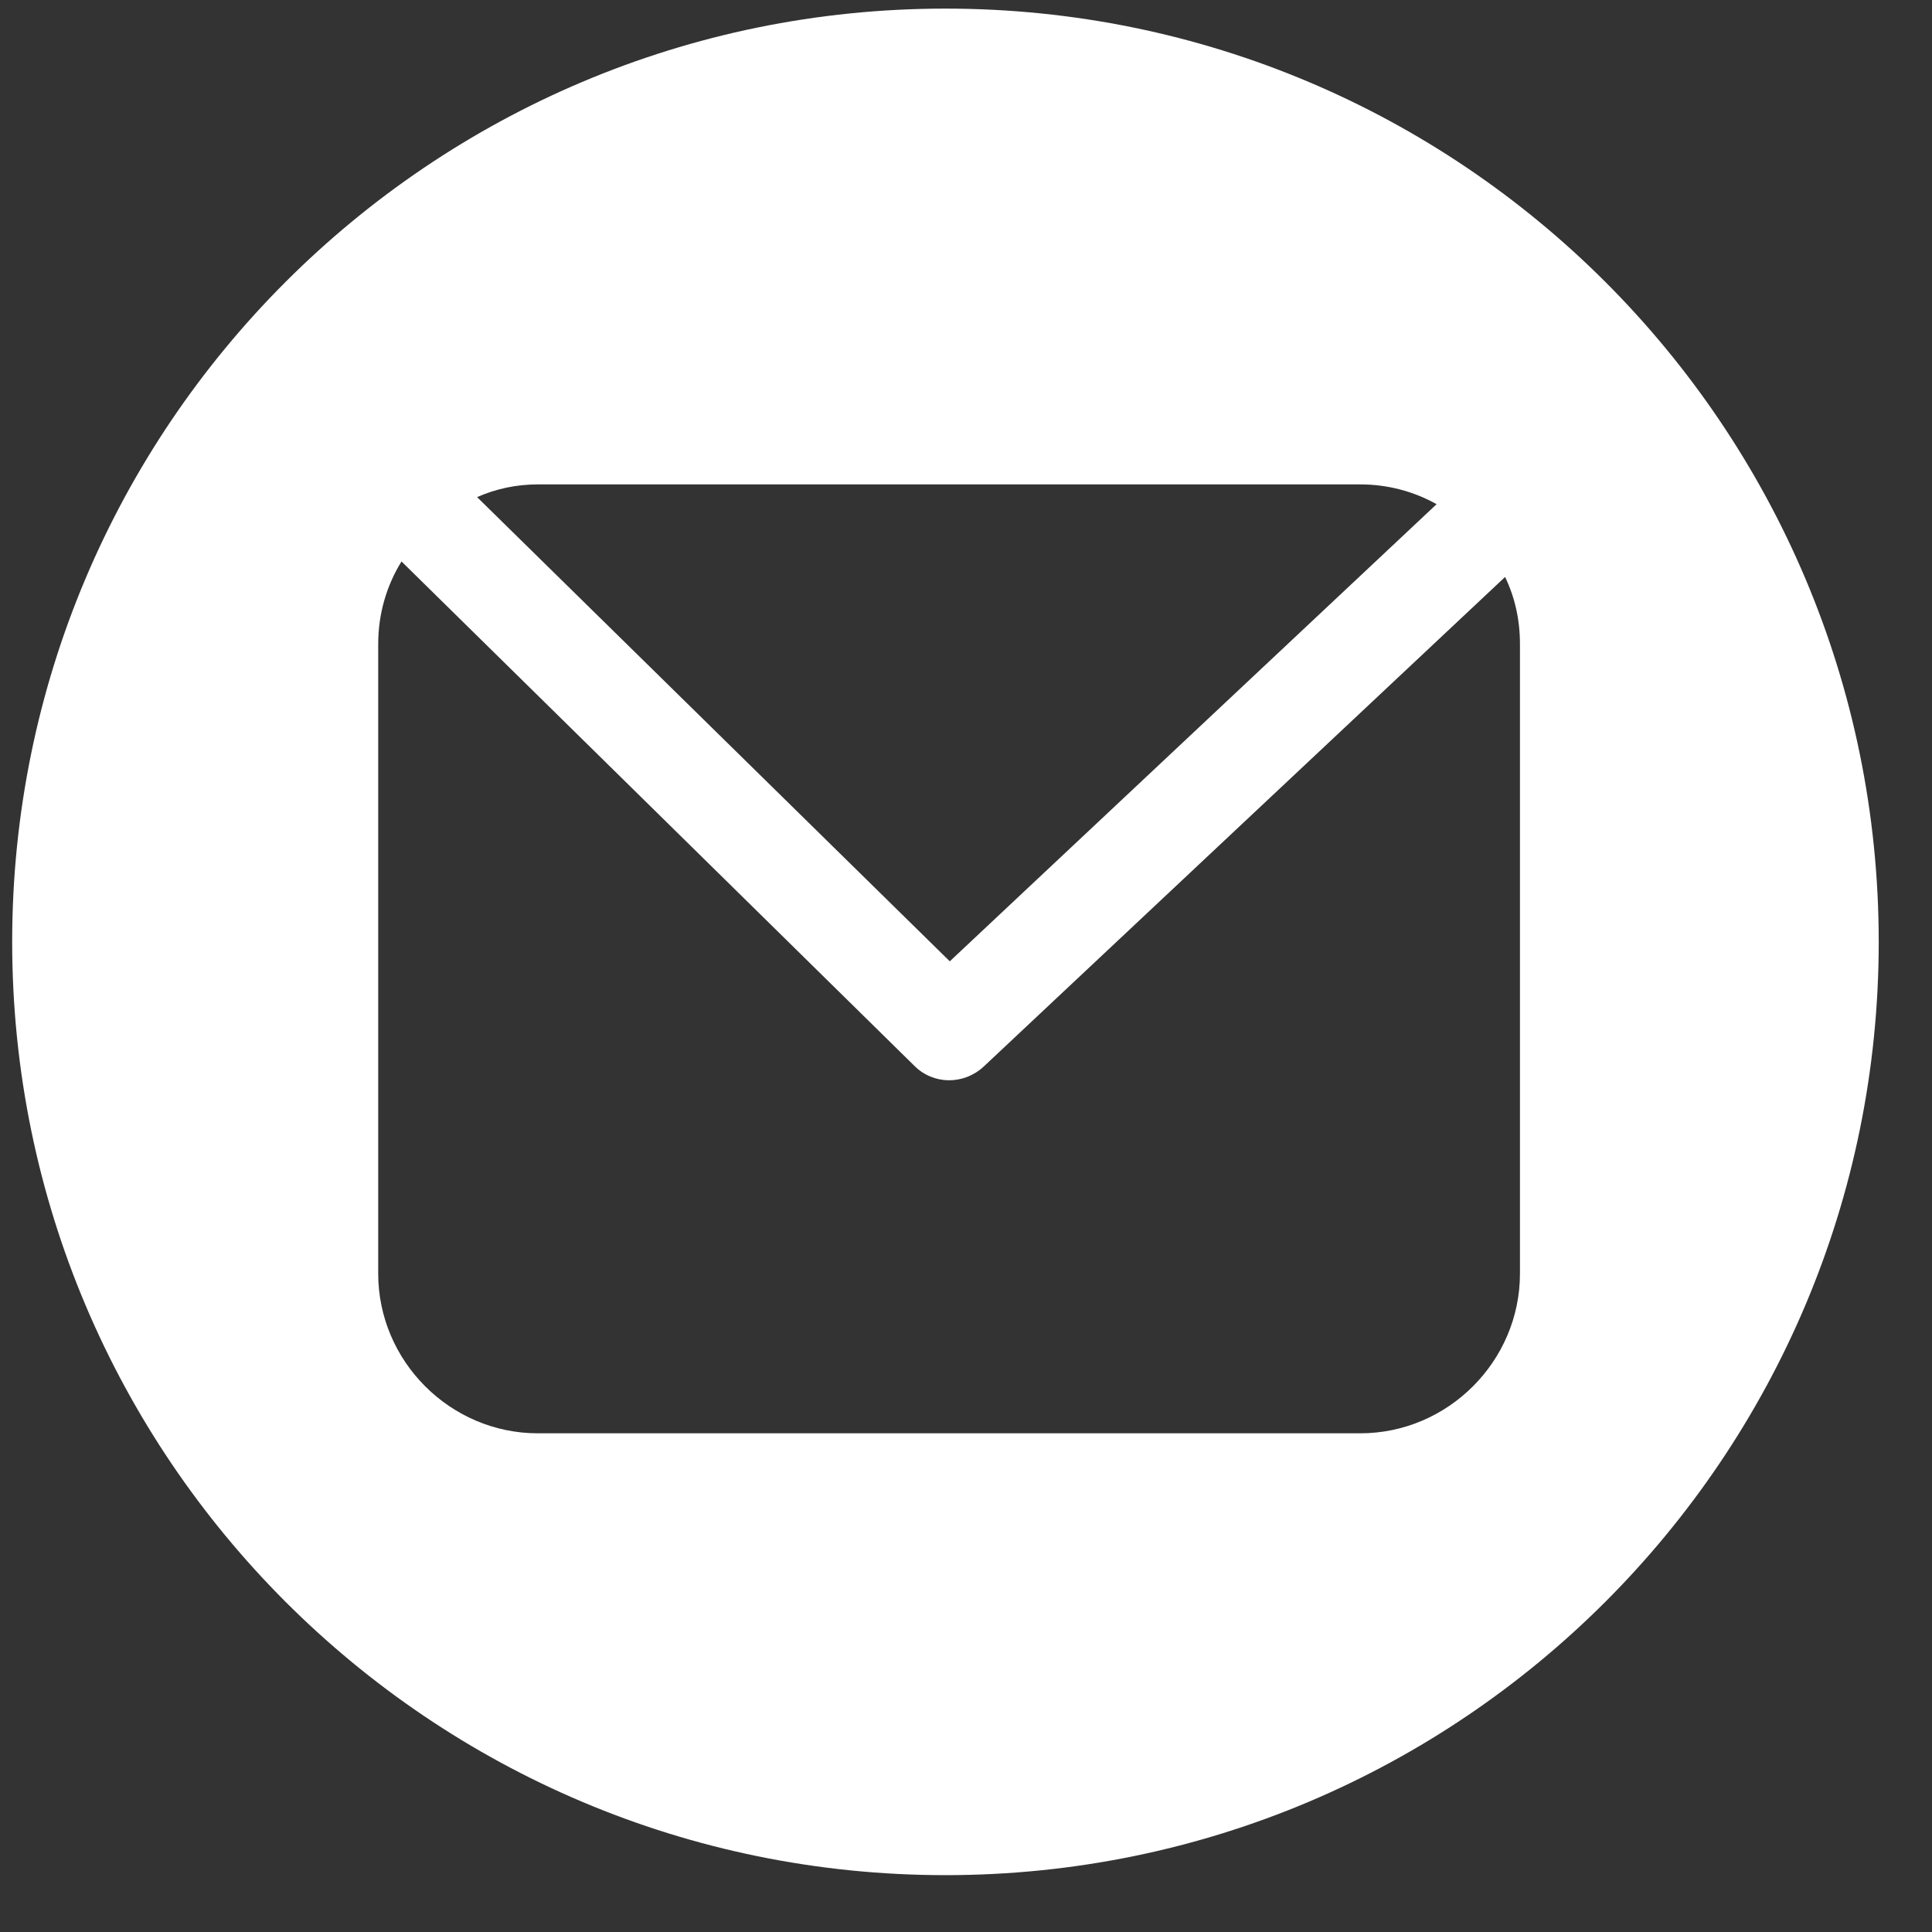
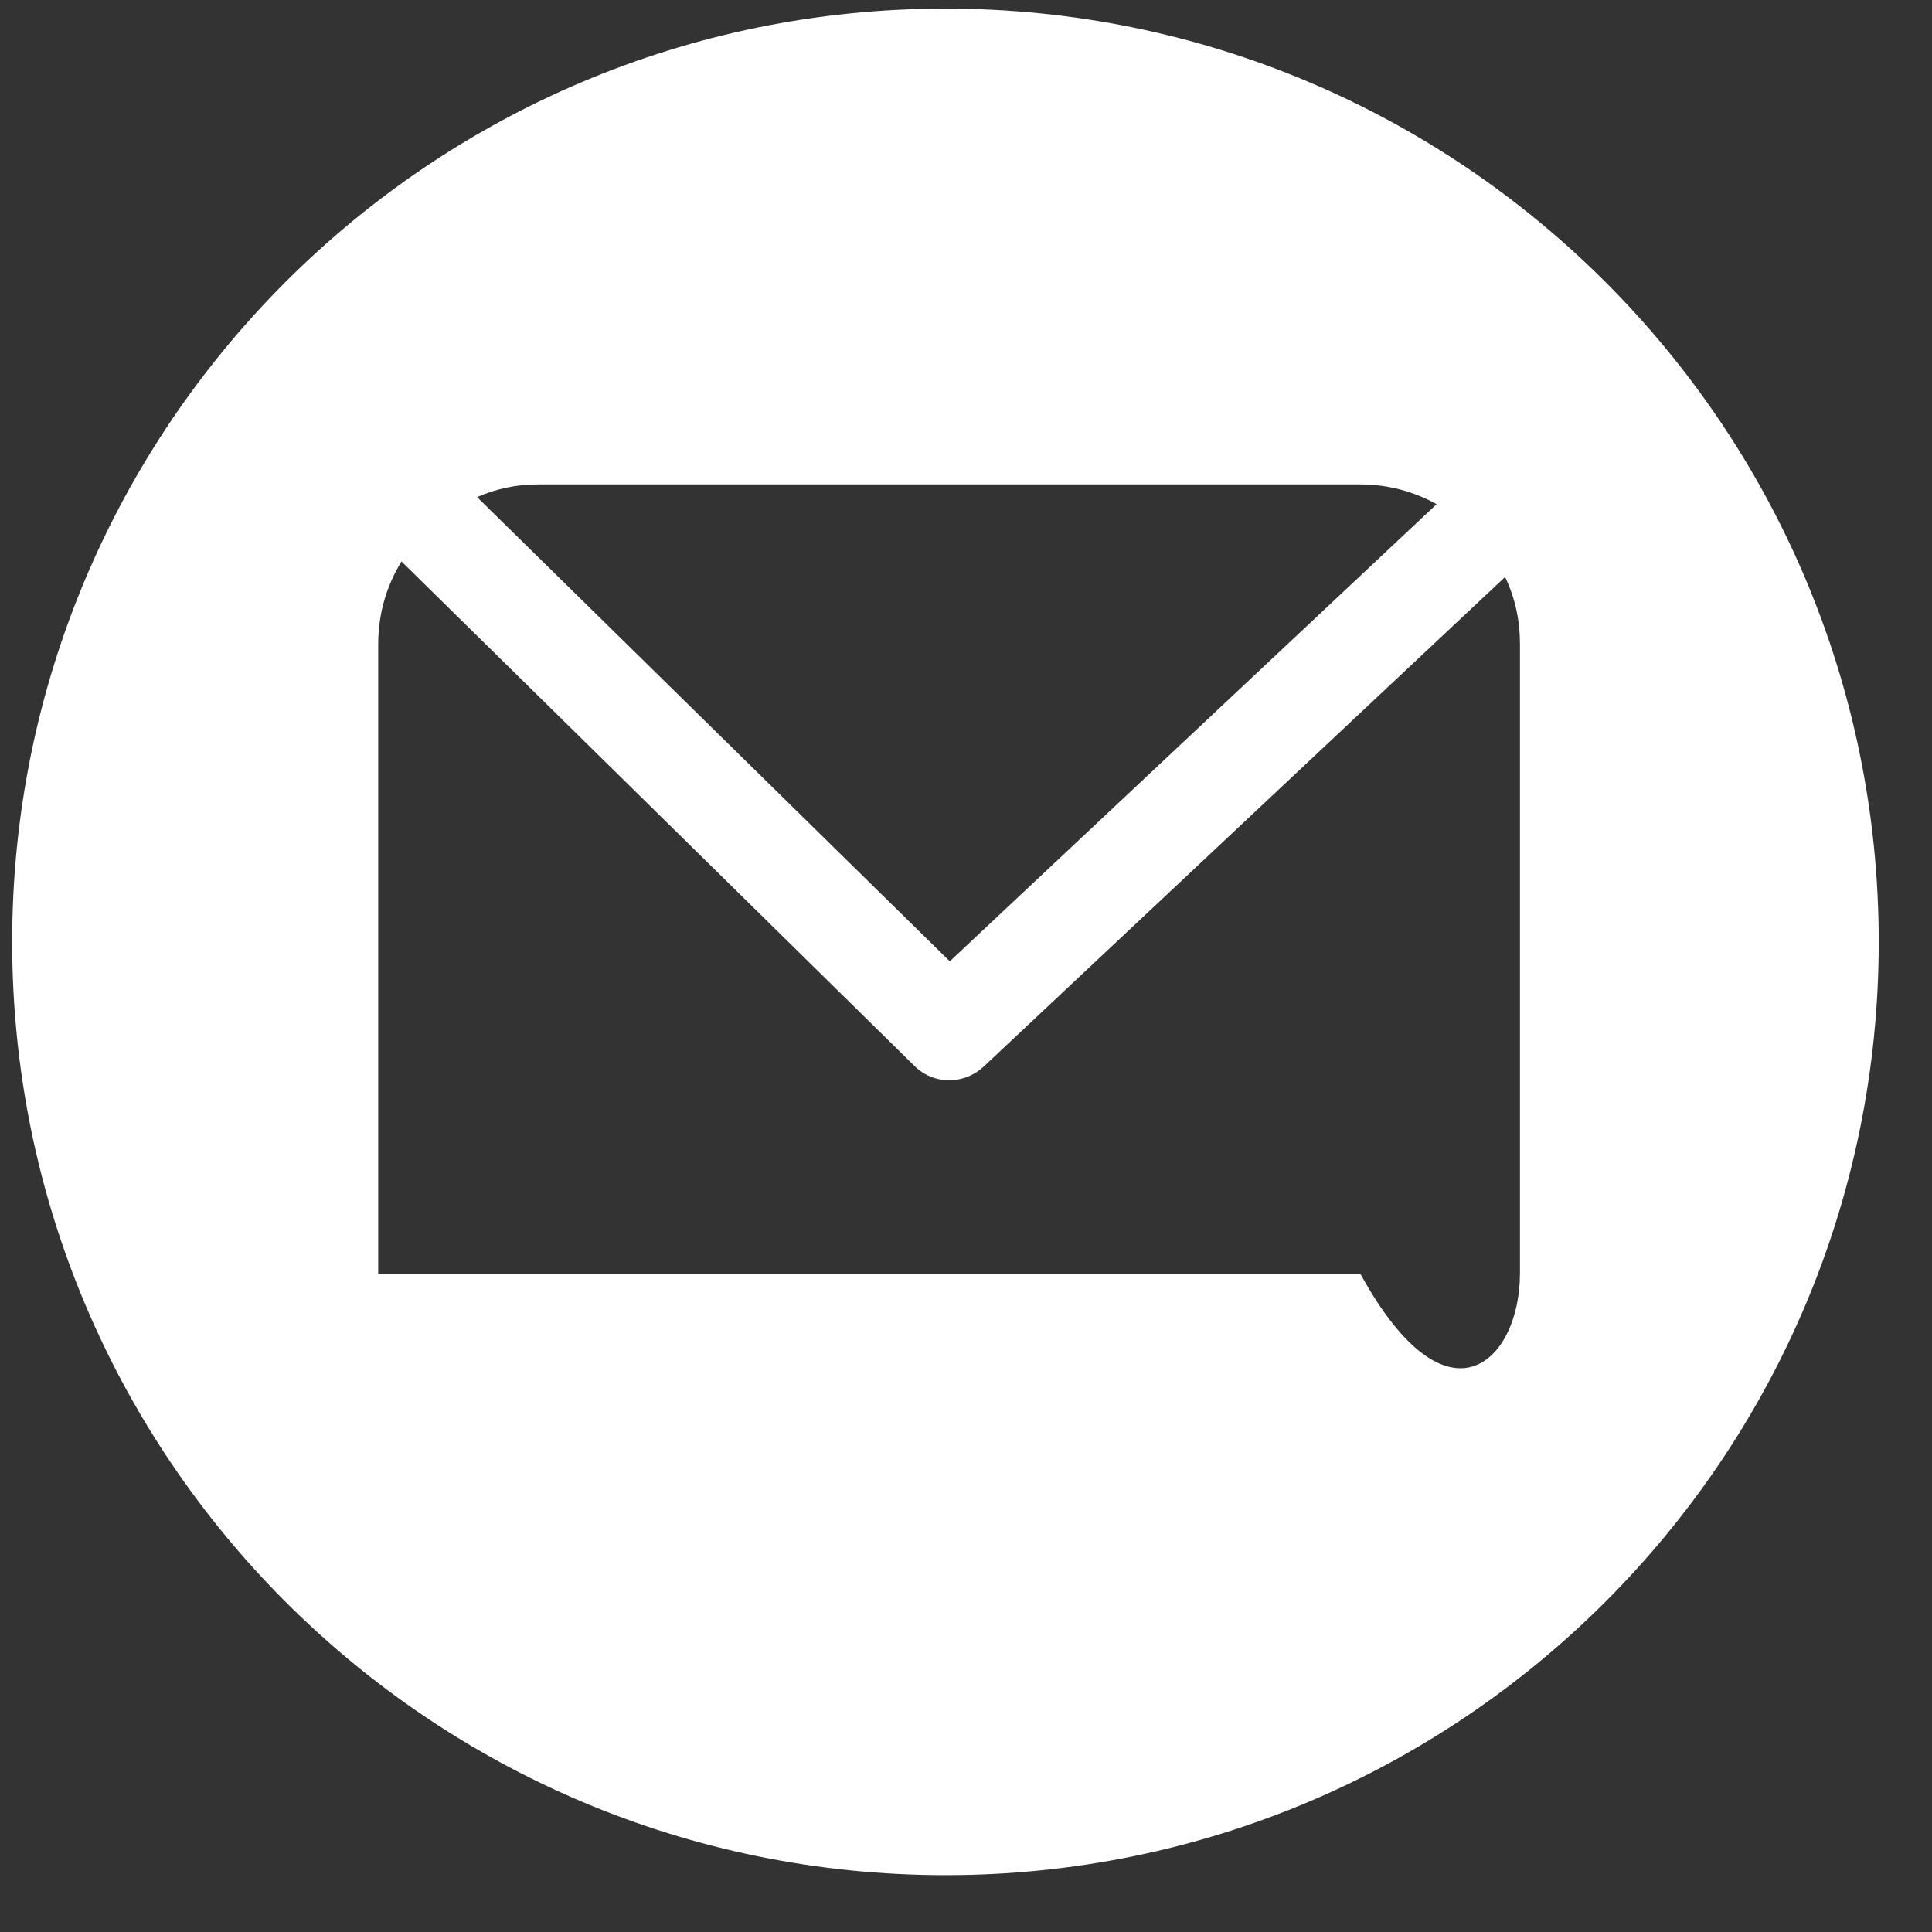
<svg xmlns="http://www.w3.org/2000/svg" width="33" height="33" viewBox="0 0 33 33" fill="none">
  <rect x="0" y="0" width="33" height="33" fill="#333333" stroke="none" />
-   <path fill-rule="evenodd" clip-rule="evenodd" d="M16.149 0.147C7.345 0.147 0.208 7.284 0.208 16.088C0.208 24.892 7.345 32.029 16.149 32.029C24.953 32.029 32.09 24.892 32.09 16.088C32.09 7.284 24.953 0.147 16.149 0.147ZM23.234 8.274H9.187C8.825 8.274 8.475 8.347 8.149 8.491L16.223 16.42L24.538 8.612C24.151 8.395 23.705 8.274 23.234 8.274ZM25.962 11.002C25.962 10.591 25.877 10.205 25.708 9.855L16.802 18.218C16.464 18.532 15.945 18.532 15.619 18.206L6.858 9.59C6.604 10 6.46 10.483 6.46 11.002V21.754C6.46 23.251 7.691 24.482 9.187 24.482H23.234C24.731 24.482 25.962 23.251 25.962 21.754V11.002Z" fill="white" />
+   <path fill-rule="evenodd" clip-rule="evenodd" d="M16.149 0.147C7.345 0.147 0.208 7.284 0.208 16.088C0.208 24.892 7.345 32.029 16.149 32.029C24.953 32.029 32.09 24.892 32.09 16.088C32.09 7.284 24.953 0.147 16.149 0.147ZM23.234 8.274H9.187C8.825 8.274 8.475 8.347 8.149 8.491L16.223 16.42L24.538 8.612C24.151 8.395 23.705 8.274 23.234 8.274ZM25.962 11.002C25.962 10.591 25.877 10.205 25.708 9.855L16.802 18.218C16.464 18.532 15.945 18.532 15.619 18.206L6.858 9.59C6.604 10 6.46 10.483 6.46 11.002V21.754H23.234C24.731 24.482 25.962 23.251 25.962 21.754V11.002Z" fill="white" />
</svg>